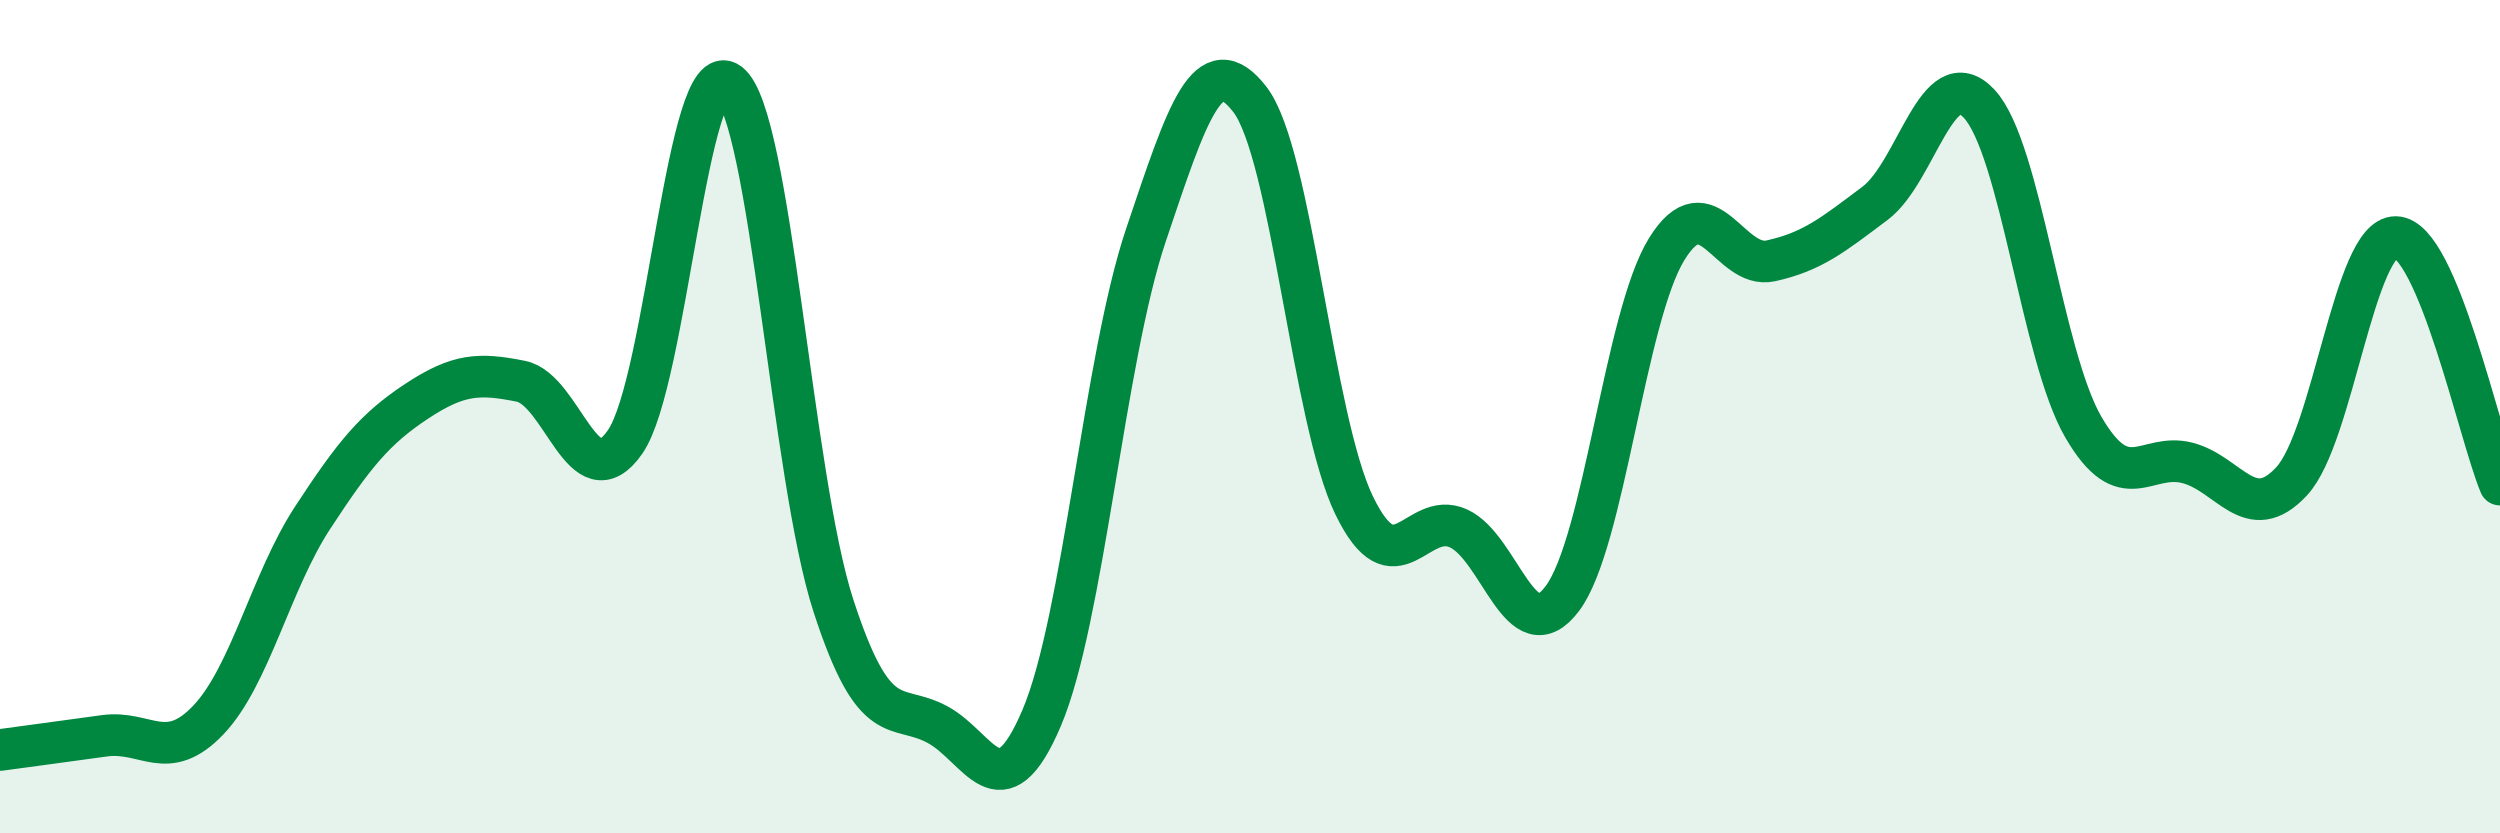
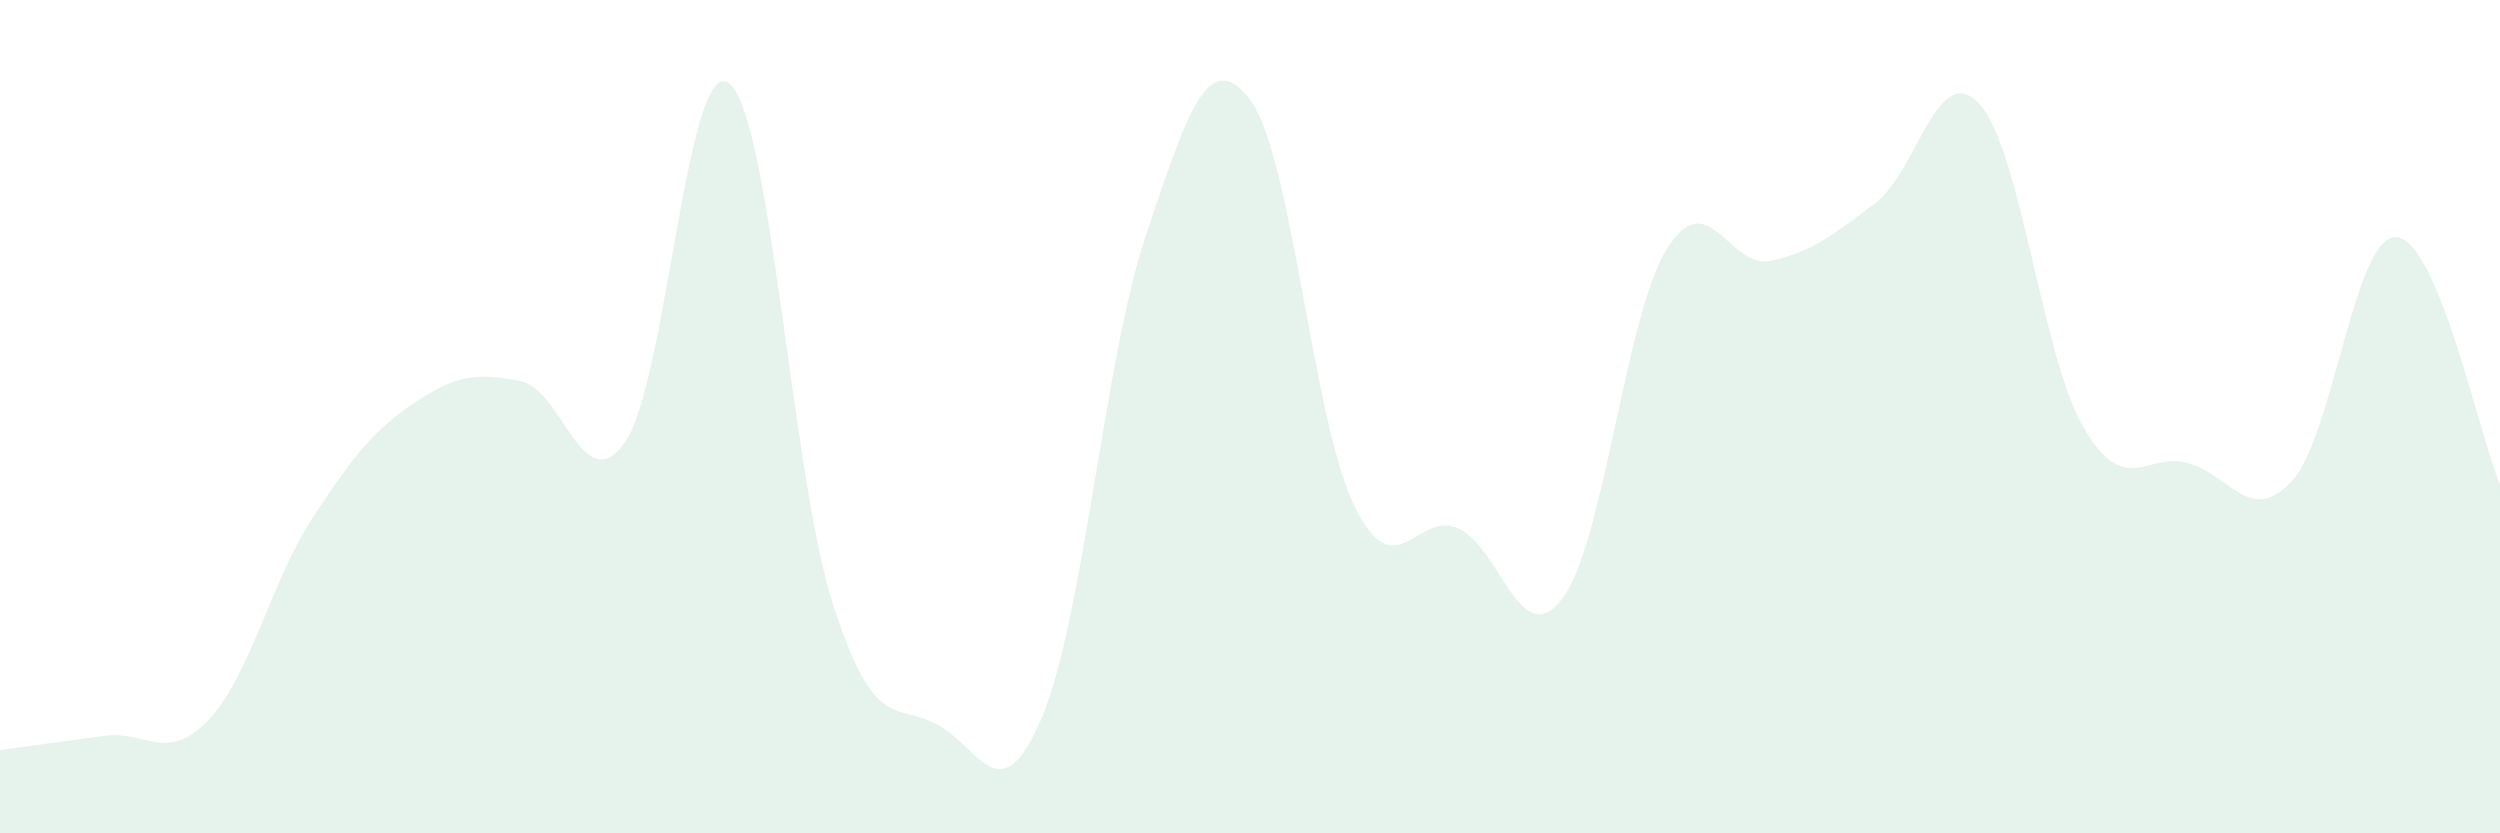
<svg xmlns="http://www.w3.org/2000/svg" width="60" height="20" viewBox="0 0 60 20">
  <path d="M 0,18 C 0.5,17.93 1.5,17.8 2.5,17.66 C 3.5,17.52 4,18.33 5,17.28 C 6,16.23 6.5,13.96 7.5,12.43 C 8.5,10.9 9,10.29 10,9.63 C 11,8.97 11.5,8.95 12.5,9.15 C 13.5,9.35 14,12.04 15,10.61 C 16,9.18 16.5,1.22 17.5,2 C 18.5,2.78 19,11.45 20,14.53 C 21,17.61 21.5,16.85 22.5,17.39 C 23.5,17.93 24,19.58 25,17.23 C 26,14.88 26.5,8.62 27.5,5.65 C 28.5,2.68 29,1.09 30,2.39 C 31,3.69 31.5,10.07 32.5,12.13 C 33.5,14.19 34,12.23 35,12.68 C 36,13.13 36.5,15.7 37.5,14.36 C 38.5,13.02 39,7.6 40,5.98 C 41,4.36 41.5,6.48 42.5,6.26 C 43.5,6.04 44,5.63 45,4.88 C 46,4.13 46.5,1.42 47.5,2.49 C 48.5,3.56 49,8.53 50,10.25 C 51,11.97 51.5,10.85 52.5,11.11 C 53.5,11.37 54,12.63 55,11.55 C 56,10.47 56.5,5.67 57.5,5.69 C 58.5,5.71 59.5,10.44 60,11.63L60 20L0 20Z" fill="#008740" opacity="0.1" stroke-linecap="round" stroke-linejoin="round" />
-   <path d="M 0,18 C 0.5,17.93 1.5,17.8 2.5,17.66 C 3.5,17.52 4,18.33 5,17.28 C 6,16.23 6.5,13.96 7.5,12.43 C 8.5,10.9 9,10.29 10,9.63 C 11,8.97 11.5,8.95 12.5,9.15 C 13.5,9.35 14,12.04 15,10.61 C 16,9.18 16.5,1.22 17.5,2 C 18.5,2.78 19,11.45 20,14.53 C 21,17.61 21.5,16.85 22.5,17.39 C 23.5,17.93 24,19.58 25,17.23 C 26,14.88 26.5,8.62 27.5,5.65 C 28.5,2.68 29,1.09 30,2.39 C 31,3.69 31.5,10.07 32.5,12.13 C 33.5,14.19 34,12.23 35,12.68 C 36,13.13 36.5,15.7 37.5,14.36 C 38.5,13.02 39,7.6 40,5.98 C 41,4.36 41.5,6.48 42.5,6.26 C 43.5,6.04 44,5.63 45,4.88 C 46,4.13 46.5,1.42 47.5,2.49 C 48.5,3.56 49,8.53 50,10.25 C 51,11.97 51.5,10.85 52.5,11.11 C 53.5,11.37 54,12.63 55,11.55 C 56,10.47 56.5,5.67 57.5,5.69 C 58.5,5.71 59.5,10.44 60,11.63" stroke="#008740" stroke-width="1" fill="none" stroke-linecap="round" stroke-linejoin="round" />
</svg>